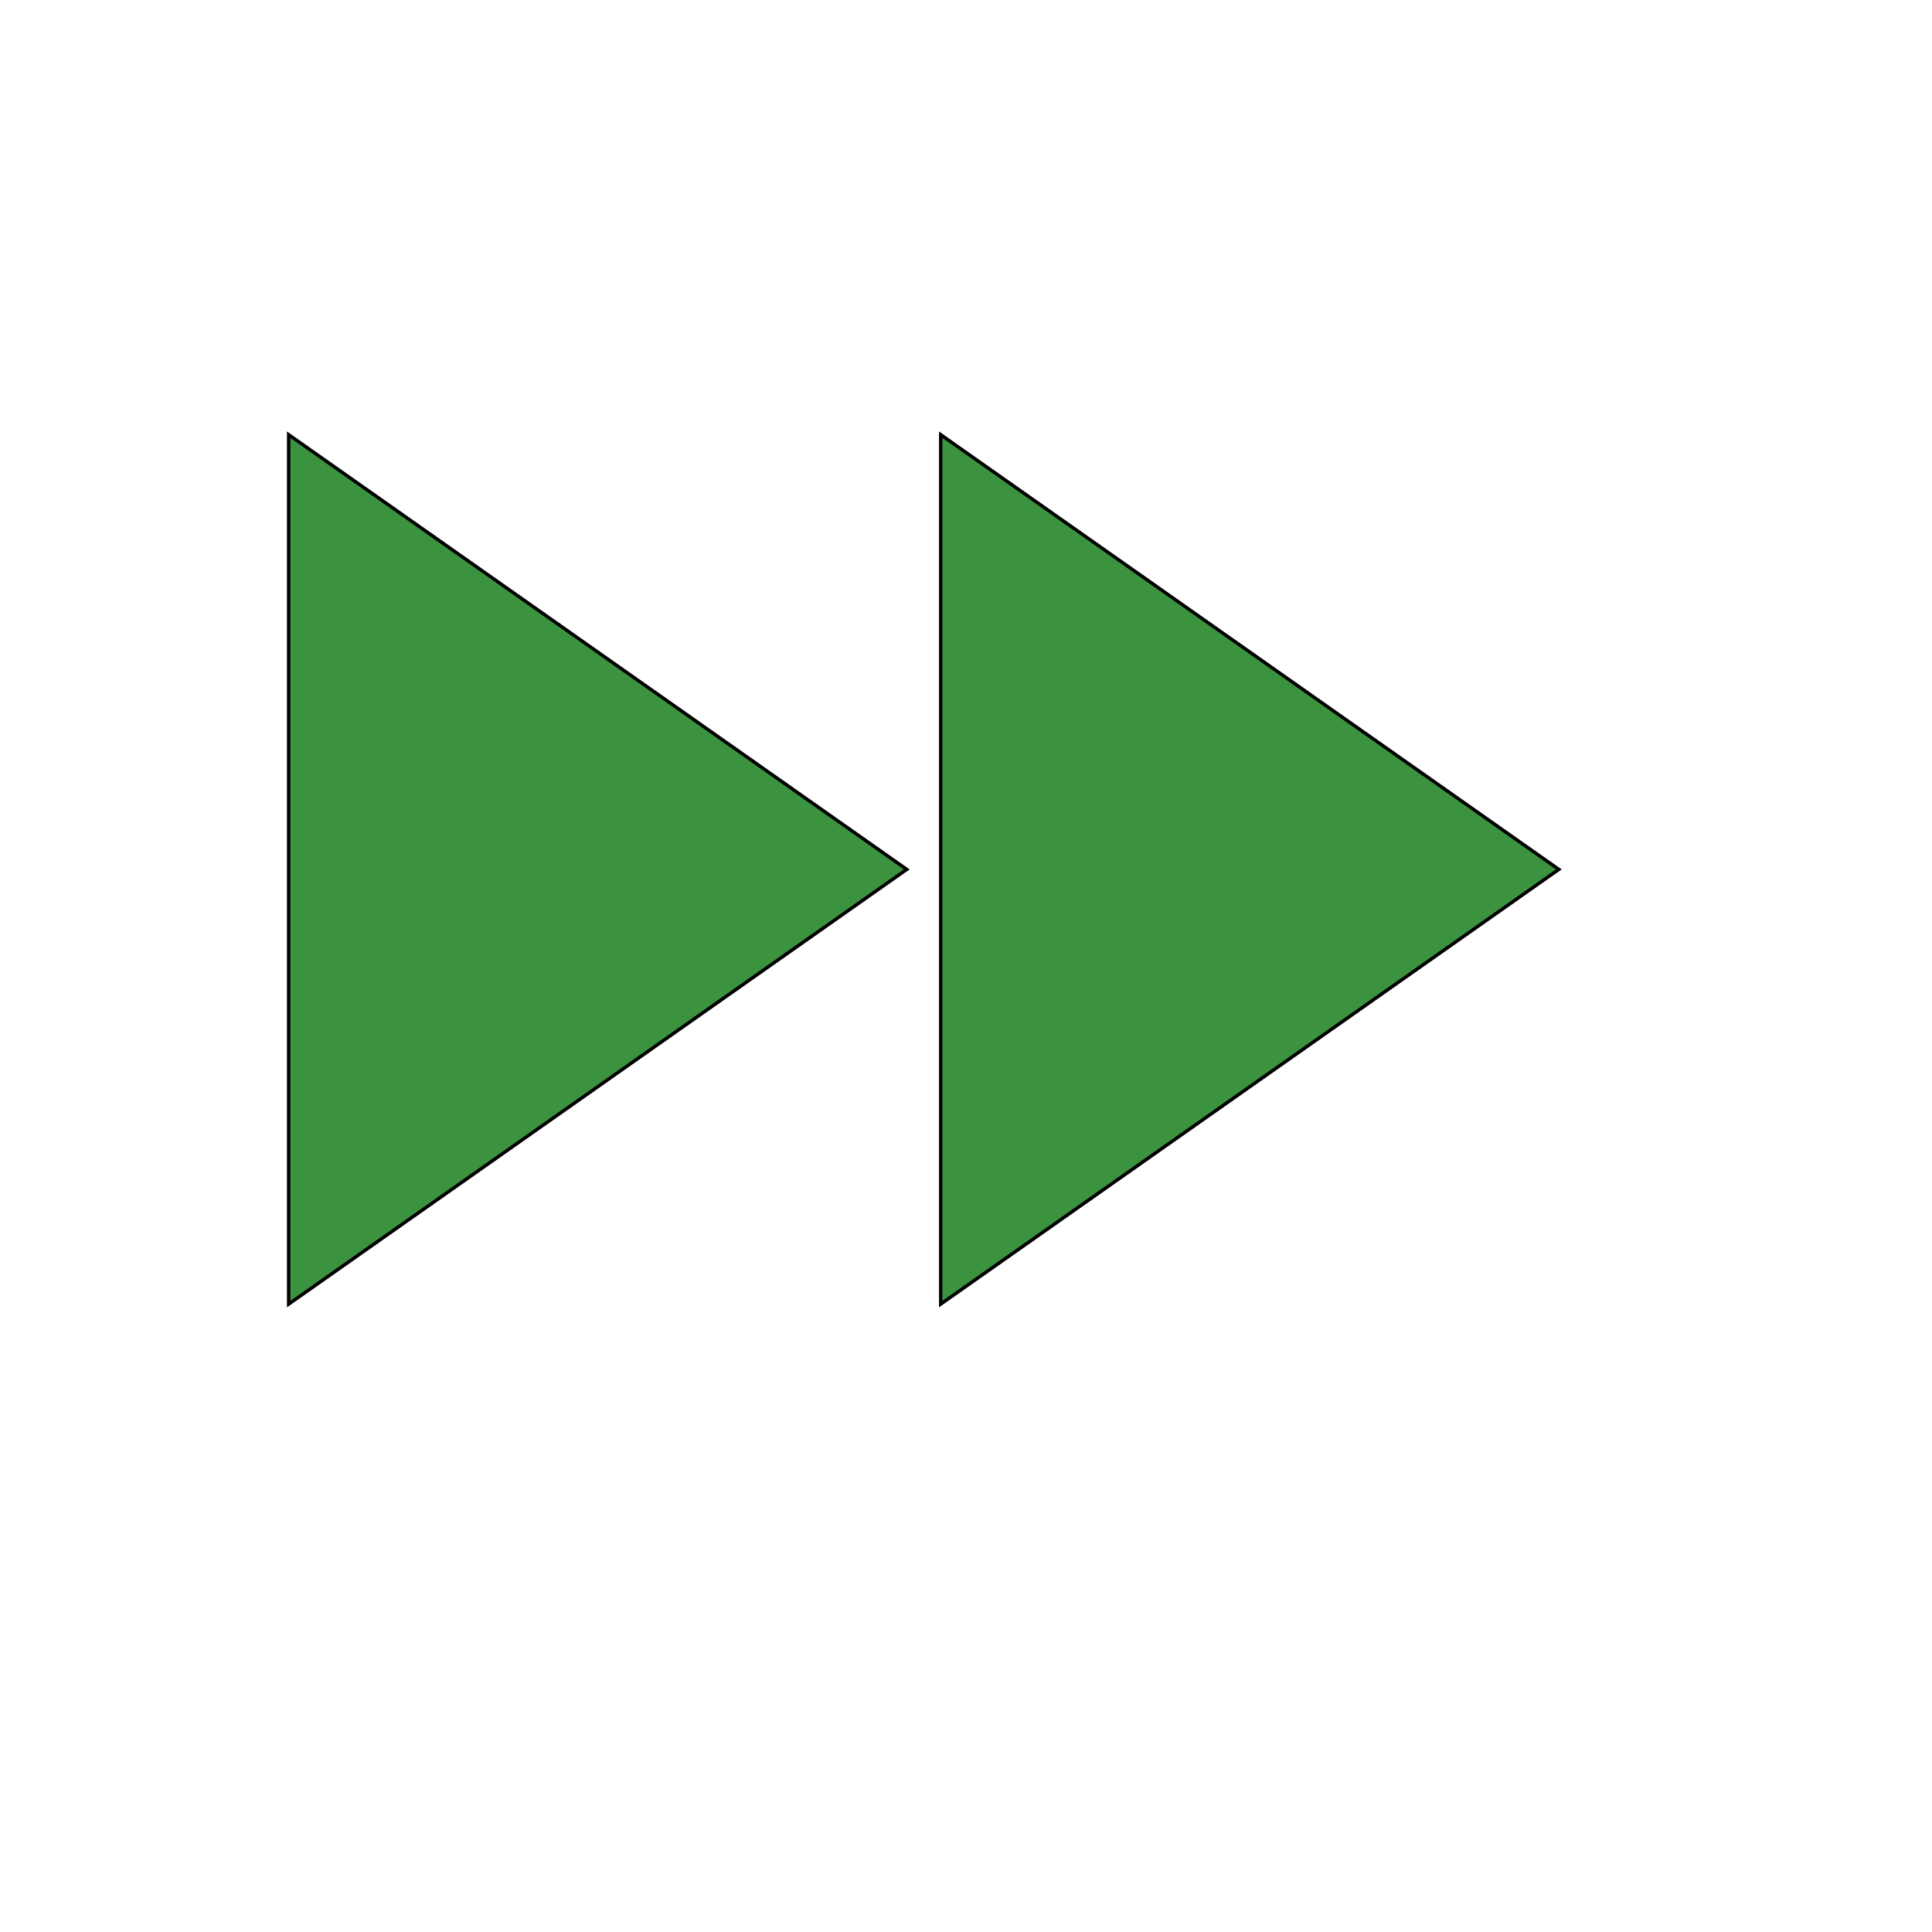
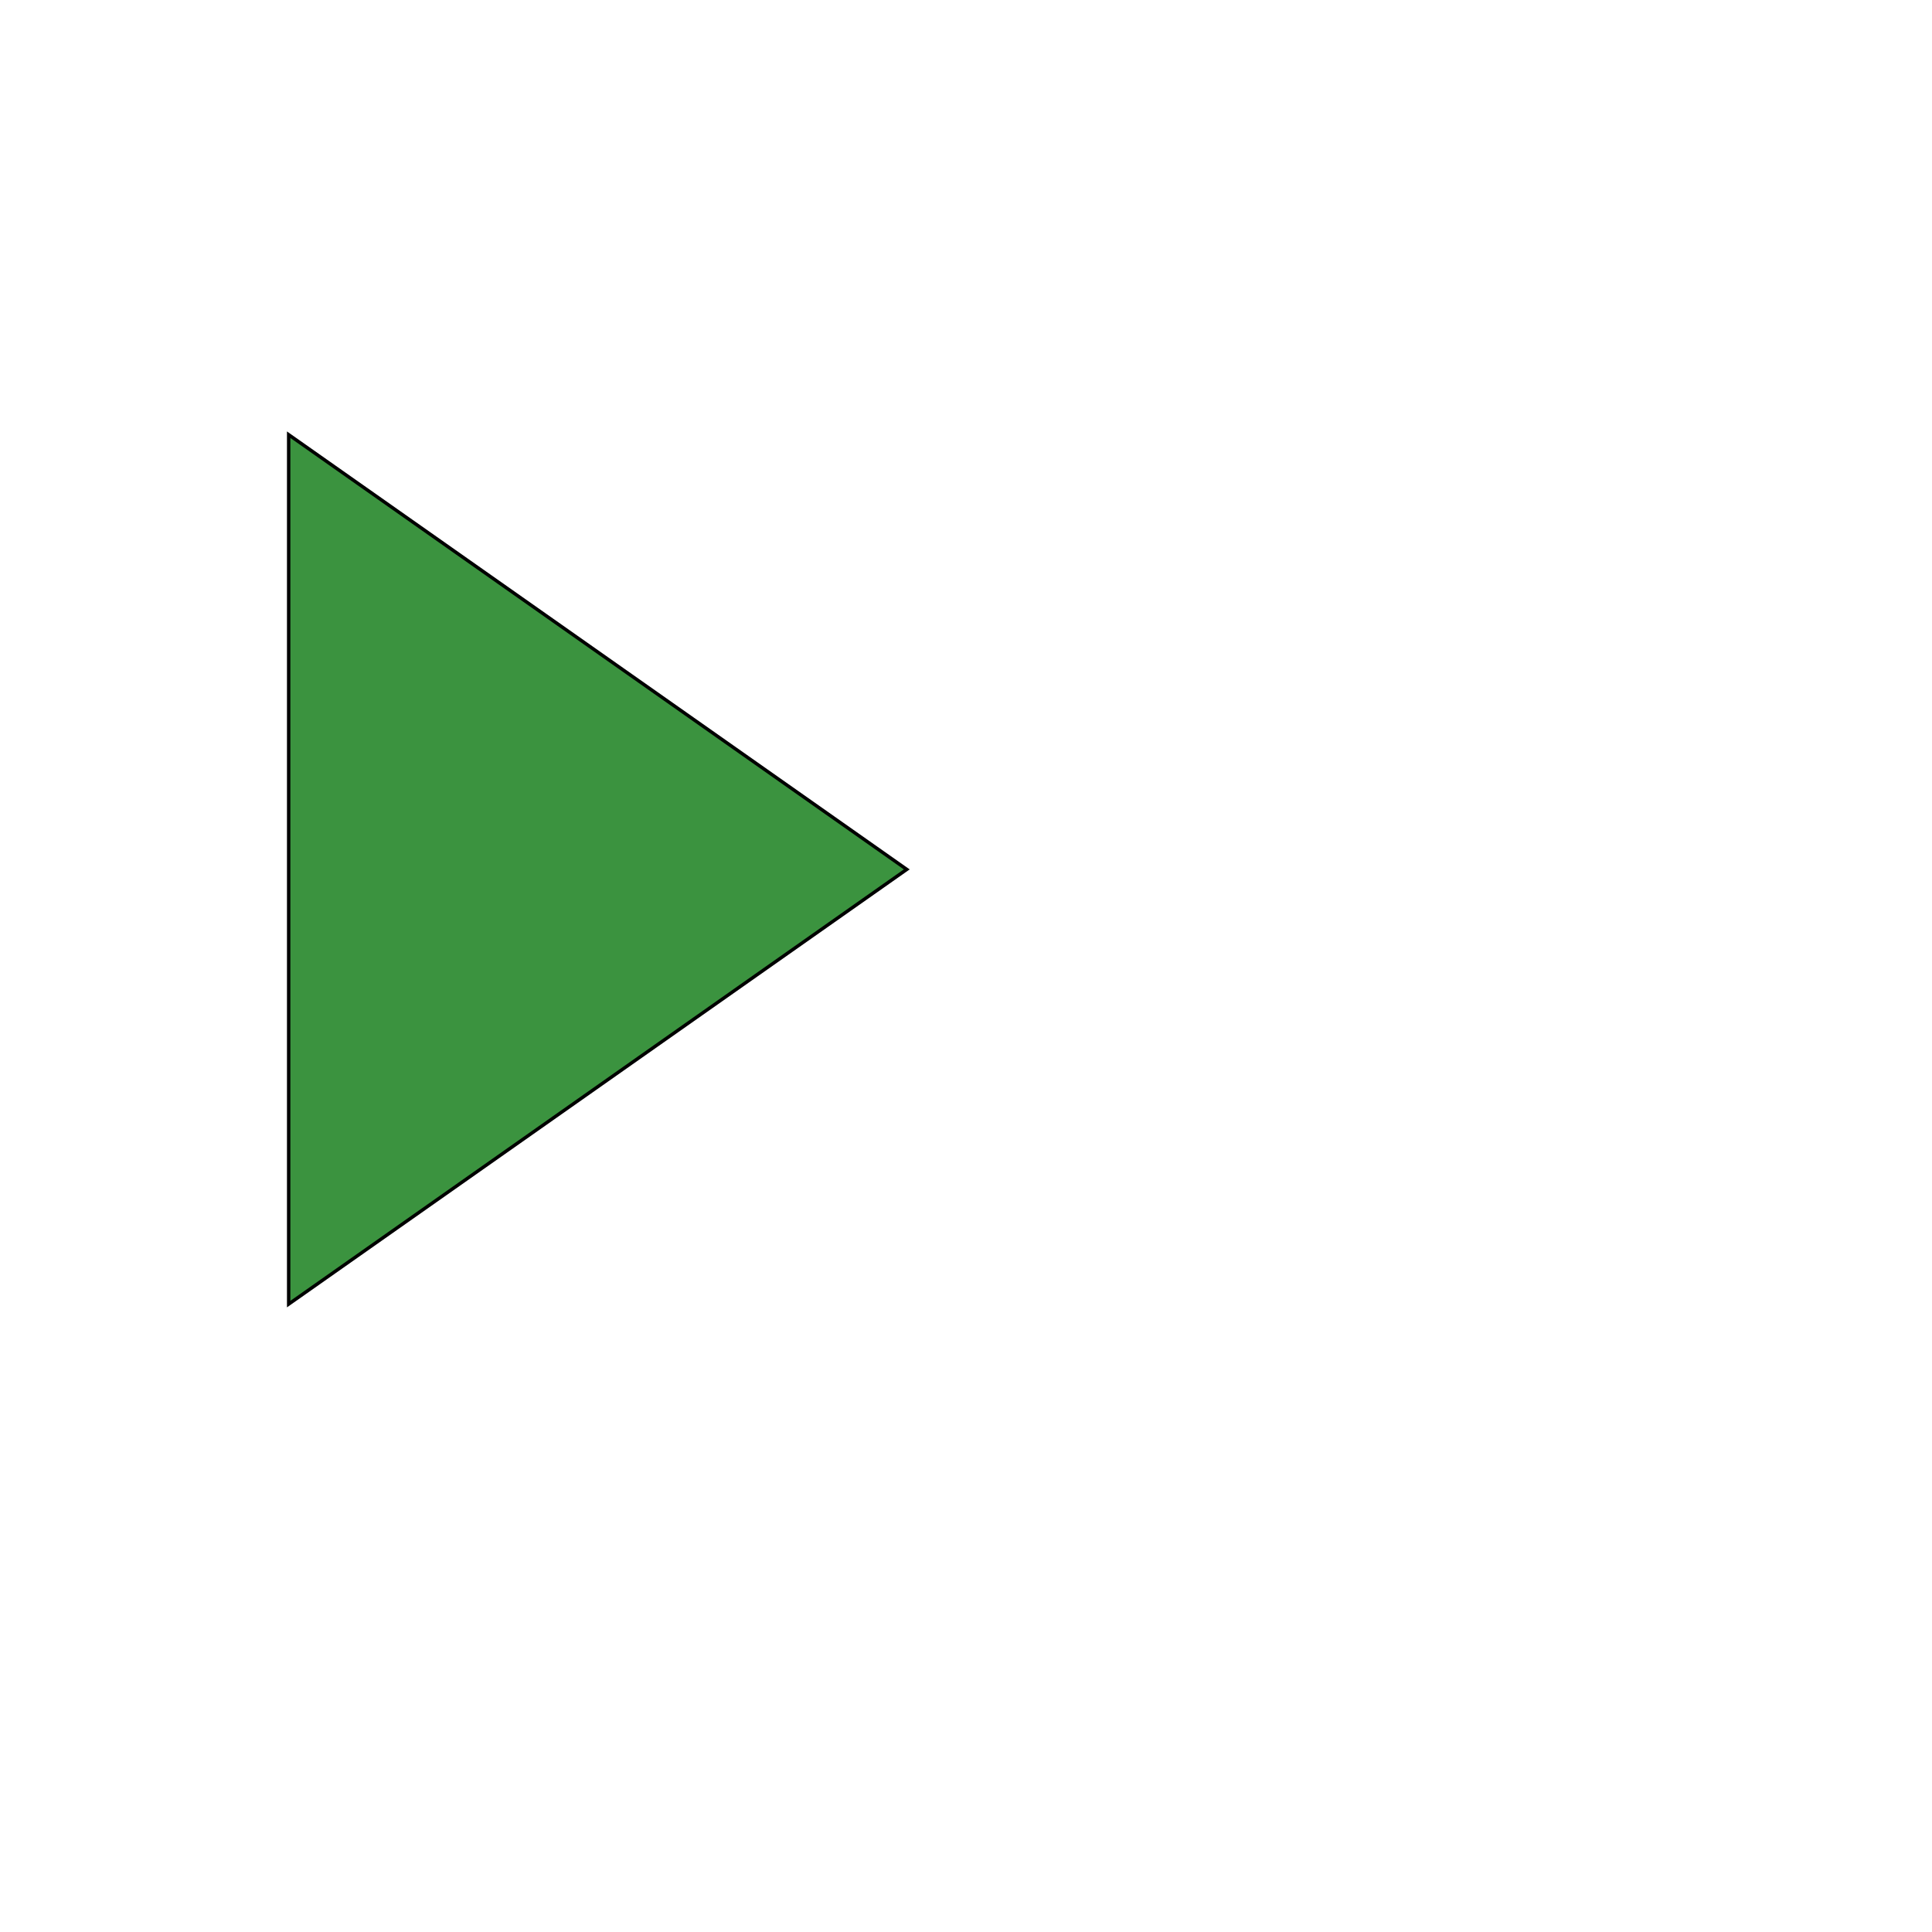
<svg xmlns="http://www.w3.org/2000/svg" id="th_wav_fast-play-forward" width="100%" height="100%" version="1.1" preserveAspectRatio="xMidYMin slice" data-uid="wav_fast-play-forward" data-keyword="wav_fast-play-forward" viewBox="0 0 512 512" transform="matrix(0.9,0,0,0.9,0,0)" data-colors="[&quot;#00cc00&quot;,&quot;#ffdf99&quot;,&quot;#83bf4f&quot;]">
  <defs id="SvgjsDefs16047" fill="#00cc00" />
  <path id="th_wav_fast-play-forward_0" d="M85 384L267 256L85 128Z " fill-rule="evenodd" fill="#3b933f" stroke-width="1" stroke="#000000" />
-   <path id="th_wav_fast-play-forward_1" d="M277 128L277 384L459 256Z " fill-rule="evenodd" fill="#3b933f" stroke-width="1" stroke="#000000" />
</svg>